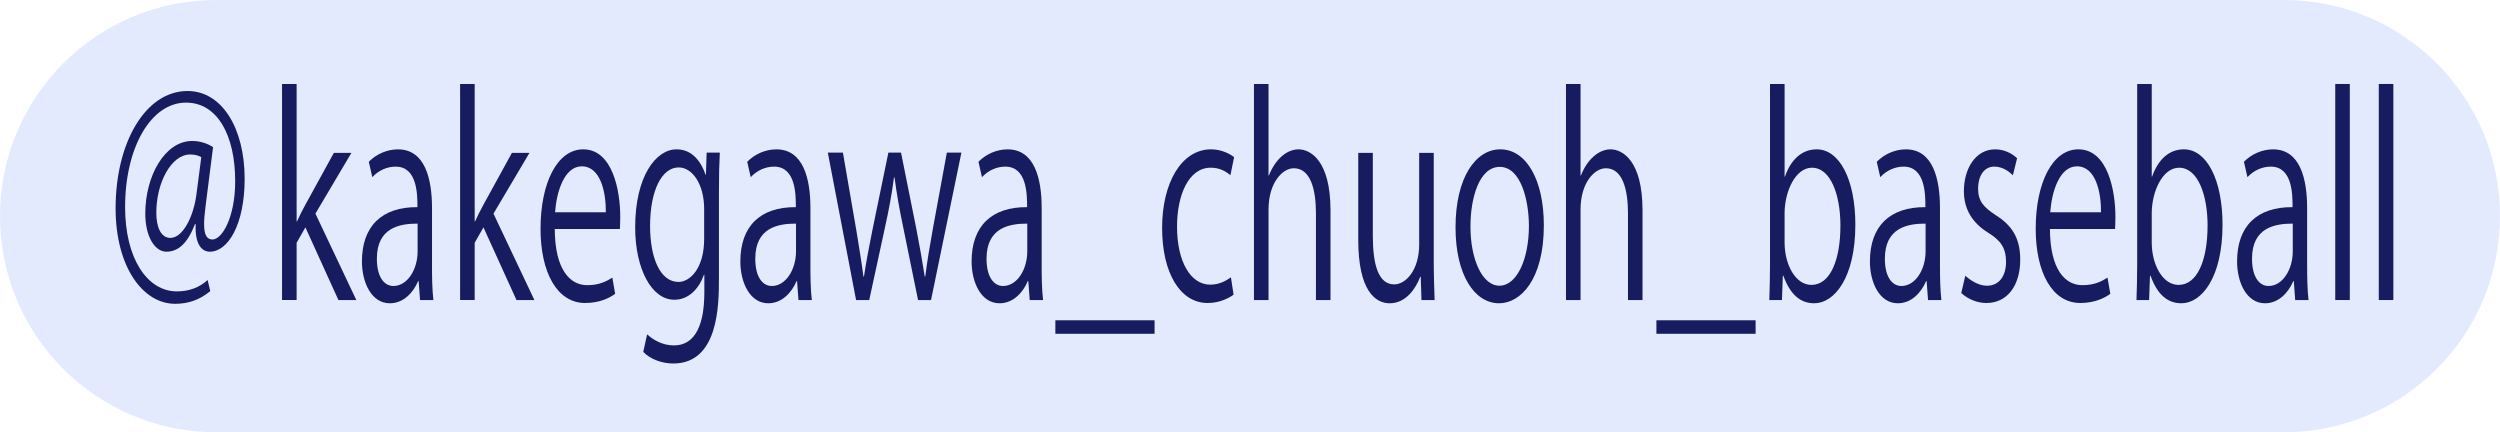
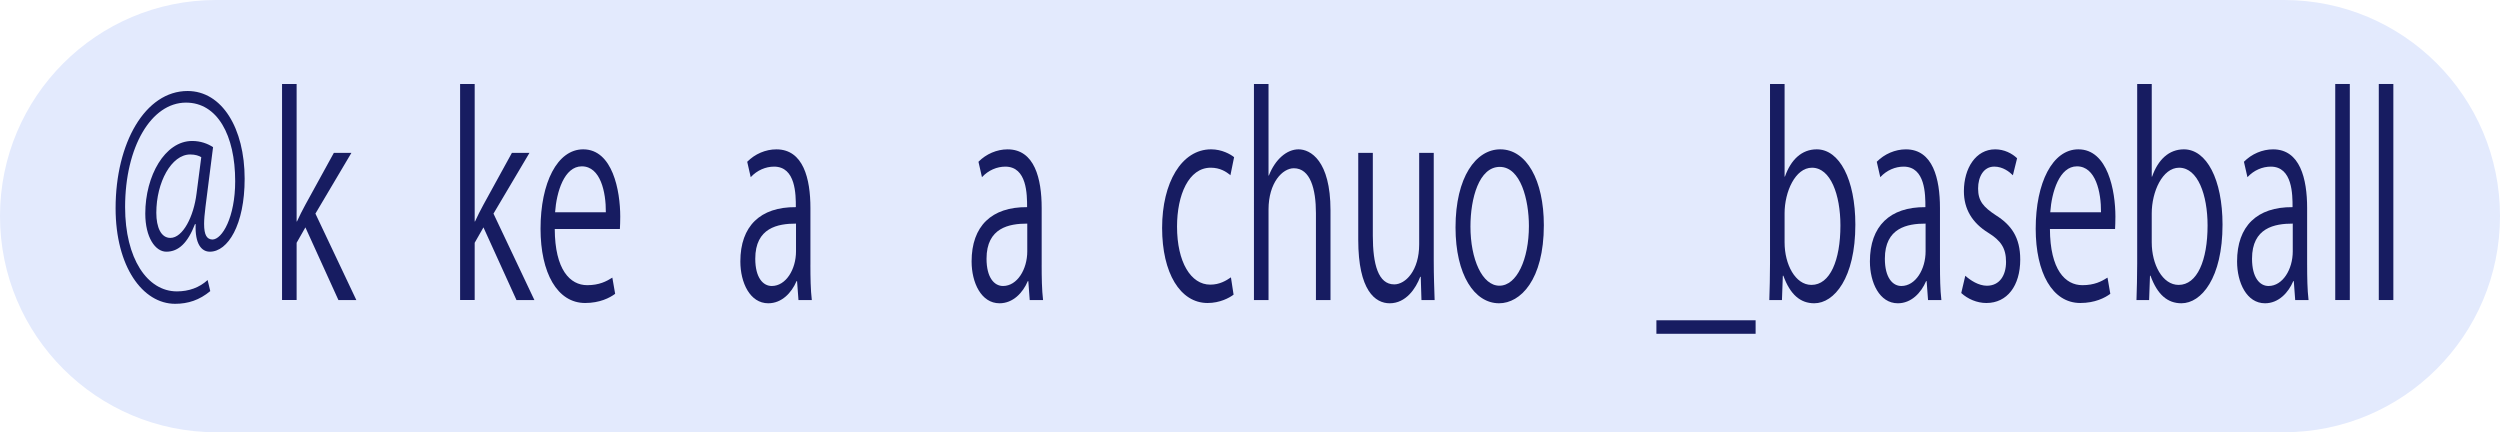
<svg xmlns="http://www.w3.org/2000/svg" id="insta_g1.svg" version="1.1" viewBox="0 0 214 37">
  <defs>
    <style>
      .st0 {
        fill: #171c61;
      }

      .st1 {
        fill: #e3eafd;
      }
    </style>
  </defs>
  <path id="_長方形_518" data-name="長方形_518" class="st1" d="M18.5,0h177c10.217,0,18.5,8.283,18.5,18.5h0c0,10.217-8.283,18.5-18.5,18.5H18.5C8.283,37,0,28.717,0,18.5h0C0,8.283,8.283,0,18.5,0Z" />
  <g>
    <path class="st0" d="M17.996,24.92c-.917.763-1.894,1.086-3.006,1.086-2.766,0-5.095-3.167-5.095-8.183,0-5.594,2.54-10.033,6.162-10.033,2.946,0,4.885,3.19,4.885,7.513,0,3.953-1.443,6.242-2.976,6.242-.706,0-1.292-.647-1.217-2.358h-.06c-.616,1.596-1.398,2.358-2.45,2.358-.947,0-1.803-1.226-1.803-3.26,0-3.236,1.683-6.218,4.013-6.218.722,0,1.338.231,1.789.531l-.646,5.086c-.075.601-.121,1.11-.121,1.48,0,.971.241,1.317.707,1.34.842,0,1.954-1.918,1.954-4.993,0-3.93-1.518-6.727-4.208-6.727-2.976,0-5.215,3.791-5.215,8.946,0,4.393,1.894,7.213,4.434,7.213,1.022,0,1.924-.324,2.63-.972l.226.948ZM17.229,13.454c-.195-.116-.496-.231-.947-.231-1.608,0-2.901,2.381-2.901,4.993,0,1.248.406,2.149,1.202,2.149,1.067,0,1.999-1.826,2.24-3.791l.406-3.121Z" />
-     <path class="st0" d="M30.501,25.683h-1.533l-2.826-6.219-.751,1.318v4.9h-1.248V7.189h1.248v11.767h.03c.196-.439.481-.994.707-1.41l2.45-4.461h1.503l-3.081,5.201,3.502,7.397Z" />
-     <path class="st0" d="M36.979,22.678c0,1.04.015,2.126.12,3.005h-1.142l-.12-1.618h-.045c-.421.994-1.262,1.896-2.42,1.896-1.563,0-2.39-1.757-2.39-3.583,0-3.028,1.713-4.67,4.75-4.646,0-1.063,0-3.468-1.864-3.468-.706,0-1.443.301-1.999.902l-.3-1.318c.661-.67,1.578-1.063,2.495-1.063,2.315,0,2.916,2.52,2.916,5.017v4.878ZM35.747,19.141c-1.548,0-3.487.347-3.487,3.005,0,1.618.661,2.335,1.413,2.335,1.217,0,2.074-1.434,2.074-2.959v-2.381Z" />
+     <path class="st0" d="M30.501,25.683h-1.533l-2.826-6.219-.751,1.318v4.9h-1.248V7.189h1.248v11.767h.03c.196-.439.481-.994.707-1.41l2.45-4.461h1.503l-3.081,5.201,3.502,7.397" />
    <path class="st0" d="M45.743,25.683h-1.533l-2.826-6.219-.751,1.318v4.9h-1.248V7.189h1.248v11.767h.03c.196-.439.481-.994.707-1.41l2.45-4.461h1.503l-3.081,5.201,3.502,7.397Z" />
    <path class="st0" d="M52.657,25.151c-.466.347-1.323.785-2.57.785-2.39,0-3.817-2.589-3.817-6.356,0-3.954,1.443-6.797,3.652-6.797,2.525,0,3.171,3.56,3.171,5.756,0,.439-.015.763-.03,1.063h-5.576c.015,3.491,1.308,4.809,2.78,4.809,1.022,0,1.639-.323,2.149-.647l.241,1.388ZM51.86,18.169c.015-1.71-.451-3.93-2.059-3.93-1.503,0-2.164,2.196-2.285,3.93h4.344Z" />
-     <path class="st0" d="M61.615,13.061c-.045.902-.075,1.919-.075,3.468v7.352c0,2.195-.03,7.235-3.908,7.235-.932,0-1.954-.347-2.57-.994l.331-1.503c.526.485,1.322.948,2.299.948,1.503,0,2.6-1.226,2.6-4.554v-1.503h-.03c-.421,1.179-1.292,2.149-2.54,2.149-1.954,0-3.352-2.658-3.352-6.195,0-4.369,1.773-6.681,3.547-6.681,1.398,0,2.134,1.156,2.48,2.173h.03l.061-1.896h1.127ZM60.277,17.915c0-2.196-1.037-3.583-2.18-3.583-1.443,0-2.45,1.965-2.45,5.017,0,2.682.842,4.785,2.435,4.785.932,0,2.194-1.087,2.194-3.699v-2.52Z" />
    <path class="st0" d="M69.371,22.678c0,1.04.015,2.126.12,3.005h-1.142l-.12-1.618h-.045c-.421.994-1.262,1.896-2.42,1.896-1.563,0-2.39-1.757-2.39-3.583,0-3.028,1.713-4.67,4.75-4.646,0-1.063,0-3.468-1.864-3.468-.706,0-1.443.301-1.999.902l-.3-1.318c.661-.67,1.578-1.063,2.495-1.063,2.315,0,2.916,2.52,2.916,5.017v4.878ZM68.138,19.141c-1.548,0-3.487.347-3.487,3.005,0,1.618.661,2.335,1.413,2.335,1.217,0,2.074-1.434,2.074-2.959v-2.381Z" />
-     <path class="st0" d="M82.297,13.061l-2.6,12.622h-1.112l-1.292-6.334c-.301-1.434-.526-2.705-.722-4.161h-.045c-.195,1.502-.451,2.82-.751,4.185l-1.368,6.311h-1.127l-2.42-12.622h1.293l1.142,6.611c.226,1.41.451,2.705.616,4h.045c.181-1.249.451-2.612.722-3.977l1.368-6.635h1.082l1.308,6.52c.286,1.479.526,2.82.722,4.092h.045c.15-1.249.376-2.566.646-4.069l1.202-6.542h1.248Z" />
    <path class="st0" d="M89.166,22.678c0,1.04.015,2.126.12,3.005h-1.142l-.12-1.618h-.045c-.421.994-1.262,1.896-2.42,1.896-1.563,0-2.39-1.757-2.39-3.583,0-3.028,1.713-4.67,4.75-4.646,0-1.063,0-3.468-1.864-3.468-.706,0-1.443.301-1.999.902l-.3-1.318c.661-.67,1.578-1.063,2.495-1.063,2.315,0,2.916,2.52,2.916,5.017v4.878ZM87.934,19.141c-1.548,0-3.487.347-3.487,3.005,0,1.618.661,2.335,1.413,2.335,1.217,0,2.074-1.434,2.074-2.959v-2.381Z" />
-     <path class="st0" d="M90.339,27.416h8.492v1.156h-8.492v-1.156Z" />
    <path class="st0" d="M105.595,25.221c-.361.277-1.172.716-2.225.716-2.345,0-3.893-2.565-3.893-6.426,0-3.884,1.668-6.728,4.193-6.728.917,0,1.653.416,1.969.67l-.316,1.549c-.345-.3-.887-.647-1.683-.647-1.894,0-2.886,2.334-2.886,5.039,0,3.052,1.188,4.971,2.841,4.971.812,0,1.368-.347,1.773-.624l.226,1.479Z" />
    <path class="st0" d="M113.892,25.683h-1.248v-7.444c0-2.057-.48-3.837-1.894-3.837-.962,0-2.164,1.225-2.164,3.537v7.744h-1.248V7.189h1.248v7.837h.029c.542-1.387,1.533-2.243,2.54-2.243s2.736.948,2.736,5.225v7.675Z" />
    <path class="st0" d="M122.729,22.331c0,1.294.045,2.381.075,3.352h-1.127l-.061-1.988h-.045c-.376.994-1.218,2.266-2.615,2.266-1.232,0-2.69-1.087-2.69-5.433v-7.443h1.248v7.097c0,2.45.466,4.161,1.833,4.161.978,0,2.135-1.202,2.135-3.421v-7.837h1.247v9.247Z" />
    <path class="st0" d="M132.153,19.279c0,4.692-2.014,6.681-3.832,6.681-2.104,0-3.728-2.427-3.728-6.496,0-4.299,1.743-6.681,3.832-6.681,2.239,0,3.728,2.635,3.728,6.496ZM128.381,14.286c-1.773,0-2.51,2.681-2.51,5.108,0,2.798,1.007,5.062,2.479,5.062,1.488,0,2.525-2.265,2.525-5.108,0-2.243-.706-5.062-2.495-5.062Z" />
-     <path class="st0" d="M140.601,25.683h-1.247v-7.444c0-2.057-.481-3.837-1.895-3.837-.962,0-2.164,1.225-2.164,3.537v7.744h-1.247V7.189h1.247v7.837h.03c.541-1.387,1.533-2.243,2.54-2.243s2.735.948,2.735,5.225v7.675Z" />
    <path class="st0" d="M141.788,27.416h8.492v1.156h-8.492v-1.156Z" />
    <path class="st0" d="M152.79,15.118c.512-1.457,1.443-2.335,2.721-2.335,1.939,0,3.307,2.566,3.307,6.45,0,4.577-1.818,6.727-3.517,6.727-1.188,0-2.06-.739-2.646-2.357h-.045l-.075,2.08h-1.082c.029-.832.06-2.104.06-3.121V7.189h1.248v7.929h.029ZM152.761,20.759c0,1.872.917,3.629,2.299,3.629,1.594,0,2.48-2.104,2.48-5.085,0-2.636-.842-4.947-2.435-4.947-1.428,0-2.345,2.057-2.345,3.907v2.497Z" />
    <path class="st0" d="M166.062,22.678c0,1.04.016,2.126.12,3.005h-1.142l-.12-1.618h-.046c-.421.994-1.262,1.896-2.42,1.896-1.562,0-2.39-1.757-2.39-3.583,0-3.028,1.714-4.67,4.75-4.646,0-1.063,0-3.468-1.864-3.468-.706,0-1.442.301-1.999.902l-.3-1.318c.661-.67,1.578-1.063,2.494-1.063,2.315,0,2.916,2.52,2.916,5.017v4.878ZM164.83,19.141c-1.548,0-3.486.347-3.486,3.005,0,1.618.661,2.335,1.412,2.335,1.218,0,2.074-1.434,2.074-2.959v-2.381Z" />
    <path class="st0" d="M172.301,15.002c-.301-.3-.856-.74-1.594-.74-.901,0-1.382.855-1.382,1.873,0,1.086.466,1.595,1.518,2.289,1.322.832,2.089,1.896,2.089,3.791,0,2.242-1.112,3.722-2.9,3.722-.812,0-1.594-.347-2.149-.854l.346-1.479c.436.393,1.143.854,1.849.854,1.098,0,1.639-.901,1.639-2.034,0-1.179-.437-1.826-1.519-2.496-1.383-.855-2.089-2.035-2.089-3.561,0-1.965,1.021-3.583,2.675-3.583.782,0,1.443.347,1.879.763l-.36,1.456Z" />
    <path class="st0" d="M180.643,25.151c-.466.347-1.322.785-2.57.785-2.39,0-3.817-2.589-3.817-6.356,0-3.954,1.443-6.797,3.652-6.797,2.525,0,3.171,3.56,3.171,5.756,0,.439-.015.763-.029,1.063h-5.576c.015,3.491,1.308,4.809,2.78,4.809,1.022,0,1.639-.323,2.149-.647l.24,1.388ZM179.846,18.169c.016-1.71-.45-3.93-2.059-3.93-1.503,0-2.164,2.196-2.285,3.93h4.344Z" />
    <path class="st0" d="M184.22,15.118c.511-1.457,1.442-2.335,2.721-2.335,1.938,0,3.307,2.566,3.307,6.45,0,4.577-1.819,6.727-3.518,6.727-1.188,0-2.059-.739-2.646-2.357h-.045l-.075,2.08h-1.082c.03-.832.061-2.104.061-3.121V7.189h1.247v7.929h.03ZM184.189,20.759c0,1.872.917,3.629,2.3,3.629,1.593,0,2.479-2.104,2.479-5.085,0-2.636-.841-4.947-2.435-4.947-1.428,0-2.345,2.057-2.345,3.907v2.497Z" />
    <path class="st0" d="M197.491,22.678c0,1.04.016,2.126.121,3.005h-1.143l-.12-1.618h-.045c-.421.994-1.263,1.896-2.42,1.896-1.563,0-2.39-1.757-2.39-3.583,0-3.028,1.713-4.67,4.749-4.646,0-1.063,0-3.468-1.863-3.468-.706,0-1.443.301-1.999.902l-.301-1.318c.661-.67,1.578-1.063,2.495-1.063,2.314,0,2.915,2.52,2.915,5.017v4.878ZM196.26,19.141c-1.549,0-3.487.347-3.487,3.005,0,1.618.661,2.335,1.413,2.335,1.217,0,2.074-1.434,2.074-2.959v-2.381Z" />
    <path class="st0" d="M201.144,25.683h-1.247V7.189h1.247v18.494Z" />
    <path class="st0" d="M204.871,25.683h-1.247V7.189h1.247v18.494Z" />
  </g>
</svg>